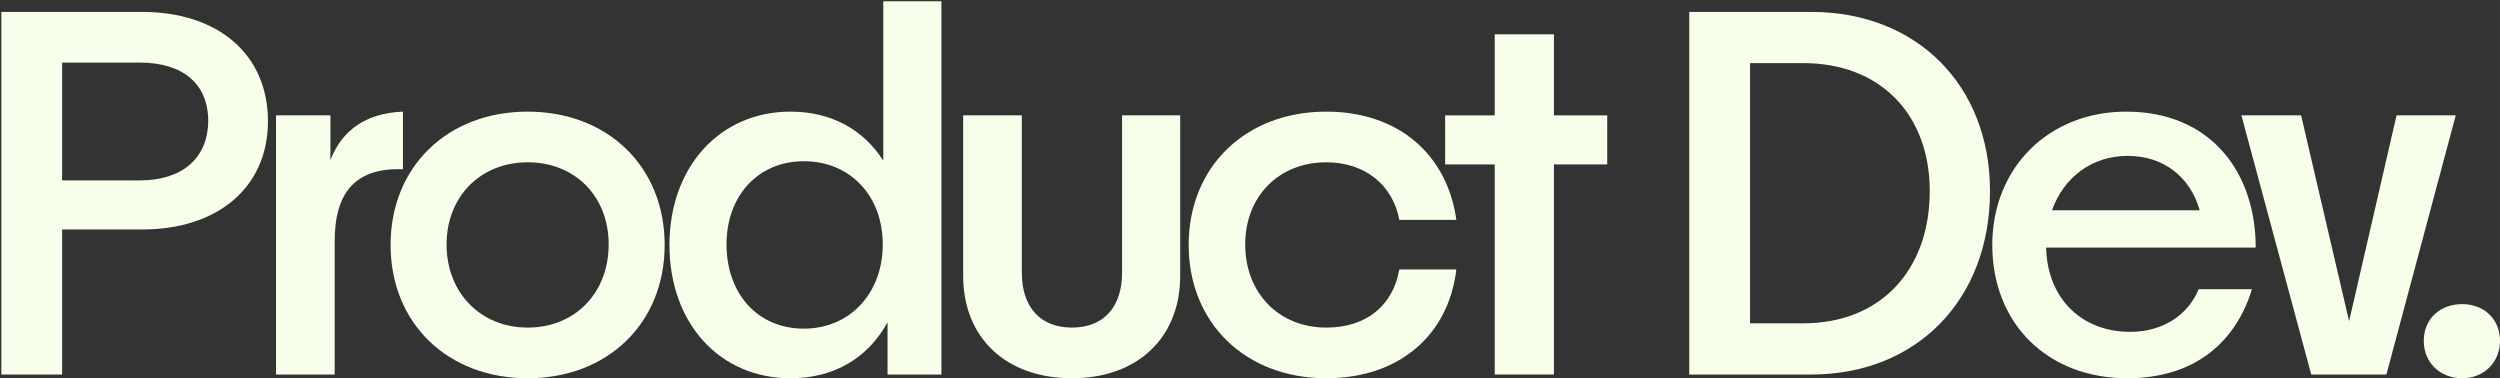
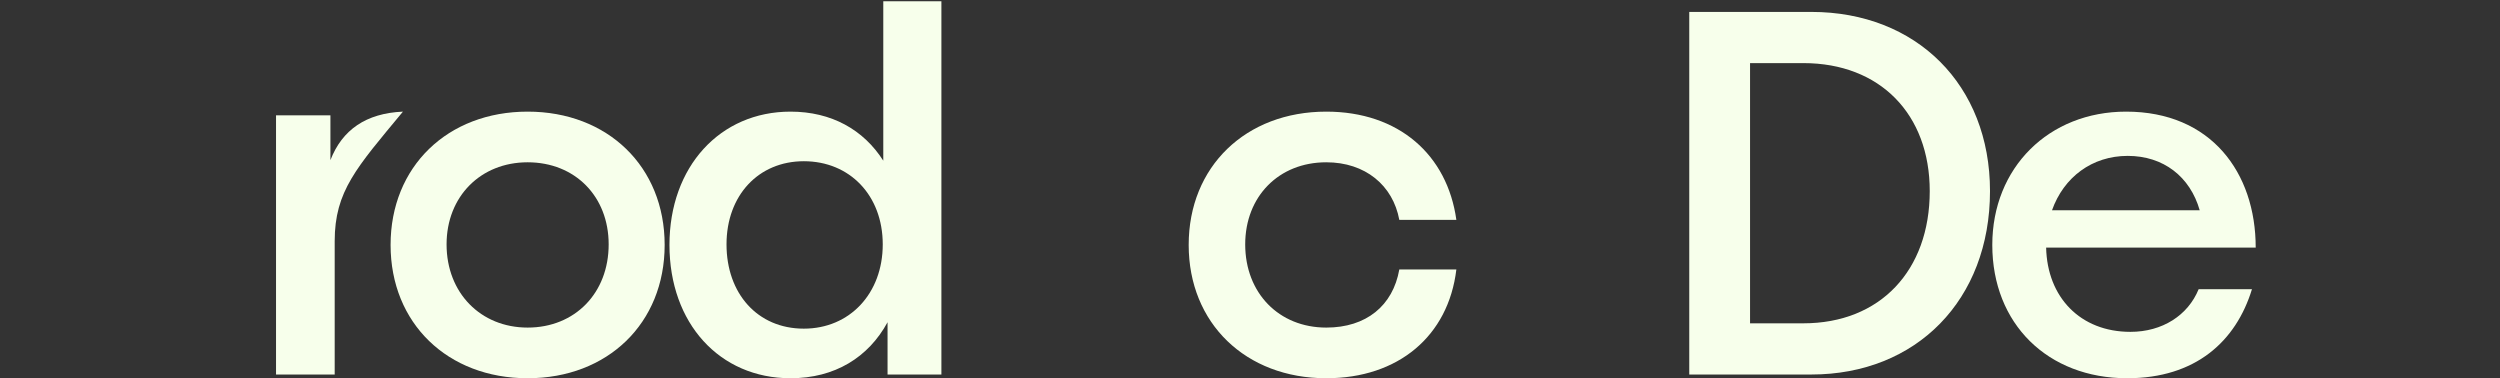
<svg xmlns="http://www.w3.org/2000/svg" fill="none" viewBox="0 0 1275 193" height="193" width="1275">
  <rect x="0" y="0" width="1275" height="193" fill="#333333" stroke="none" />
-   <path fill="#F7FFEB" d="M1255.7 192.904C1244.28 192.904 1236.12 184.745 1236.12 173.868C1236.12 162.718 1244.28 155.104 1255.7 155.104C1266.85 155.104 1275 162.718 1275 173.868C1275 184.745 1266.85 192.904 1255.7 192.904Z" />
-   <path fill="#F7FFEB" d="M1178.73 191L1143.11 58.836H1173.56L1198.04 163.806L1222.24 58.836H1252.43L1217.07 191H1178.73Z" />
  <path fill="#F7FFEB" d="M1084.87 192.904C1044.35 192.904 1016.07 165.165 1016.07 124.918C1016.07 85.486 1044.89 56.932 1084.32 56.932C1127.56 56.932 1150.41 87.934 1150.41 126.278H1043.53C1044.08 151.568 1060.94 169.245 1086.5 169.245C1102.82 169.245 1115.87 160.814 1121.31 147.489H1148.5C1140.34 174.14 1119.68 192.904 1084.87 192.904ZM1046.52 107.242H1121.85C1116.96 90.109 1103.36 79.503 1085.14 79.503C1066.92 79.503 1052.51 90.381 1046.52 107.242Z" />
  <path fill="#F7FFEB" d="M861.522 191V6.079H923.797C977.37 6.079 1014.9 43.335 1014.9 97.452C1014.9 152.928 977.37 191 923.797 191H861.522ZM892.523 164.893H919.718C958.877 164.893 984.168 137.971 984.168 97.452C984.168 58.292 958.877 32.185 919.718 32.185H892.523V164.893Z" />
-   <path fill="#F7FFEB" d="M762.31 191V83.855H737.019V58.836H762.31V17.5H792.495V58.836H819.69V83.855H792.495V191H762.31Z" />
  <path fill="#F7FFEB" d="M676.391 192.904C635.327 192.904 606.229 164.893 606.229 124.918C606.229 84.942 635.327 56.932 676.391 56.932C713.375 56.932 738.122 78.96 742.745 112.137H713.647C710.383 94.46 696.242 82.767 676.391 82.767C652.188 82.767 635.055 100.171 635.055 124.646C635.055 149.393 652.188 167.069 676.391 167.069C696.786 167.069 710.383 155.919 713.647 137.427H742.745C738.665 171.42 713.103 192.904 676.391 192.904Z" />
-   <path fill="#F7FFEB" d="M546.693 192.904C512.972 192.904 491.217 172.236 491.217 140.691V58.836H521.13V139.059C521.13 156.735 530.648 167.069 546.693 167.069C562.738 167.069 572.256 156.735 572.256 139.059V58.836H601.897V140.691C601.897 172.236 580.142 192.904 546.693 192.904Z" />
  <path fill="#F7FFEB" d="M403.156 192.904C366.988 192.904 341.425 164.893 341.425 124.918C341.425 84.942 367.26 56.932 403.156 56.932C424.096 56.932 440.412 66.178 450.474 81.951V0.64H480.116V191H452.65V164.35C442.86 182.298 425.727 192.904 403.156 192.904ZM370.523 124.646C370.523 149.665 386.296 167.613 409.955 167.613C433.342 167.613 450.202 149.665 450.202 124.646C450.202 99.627 433.342 82.223 409.955 82.223C386.839 82.223 370.523 99.627 370.523 124.646Z" />
  <path fill="#F7FFEB" d="M269.086 192.904C228.295 192.904 199.197 164.893 199.197 124.918C199.197 84.942 228.295 56.932 269.086 56.932C309.878 56.932 338.975 84.942 338.975 124.918C338.975 164.893 309.878 192.904 269.086 192.904ZM227.751 124.646C227.751 149.393 245.155 167.069 269.086 167.069C293.289 167.069 310.421 149.393 310.421 124.646C310.421 100.171 293.289 82.767 269.086 82.767C245.155 82.767 227.751 100.171 227.751 124.646Z" />
-   <path fill="#F7FFEB" d="M140.776 191V58.836H168.514V81.679C174.497 66.178 186.734 57.748 205.498 56.932V86.302C181.839 85.486 170.69 97.452 170.69 123.014V191H140.776Z" />
-   <path fill="#F7FFEB" d="M0.685 191V6.079H72.478C111.366 6.079 136.656 27.834 136.656 61.827C136.656 95.276 111.366 117.032 72.478 117.032H31.686V191H0.685ZM31.686 92.013H71.118C92.873 92.013 105.927 80.863 106.199 61.827C106.199 42.791 93.417 31.913 71.118 31.913H31.686V92.013Z" />
+   <path fill="#F7FFEB" d="M140.776 191V58.836H168.514V81.679C174.497 66.178 186.734 57.748 205.498 56.932C181.839 85.486 170.69 97.452 170.69 123.014V191H140.776Z" />
</svg>